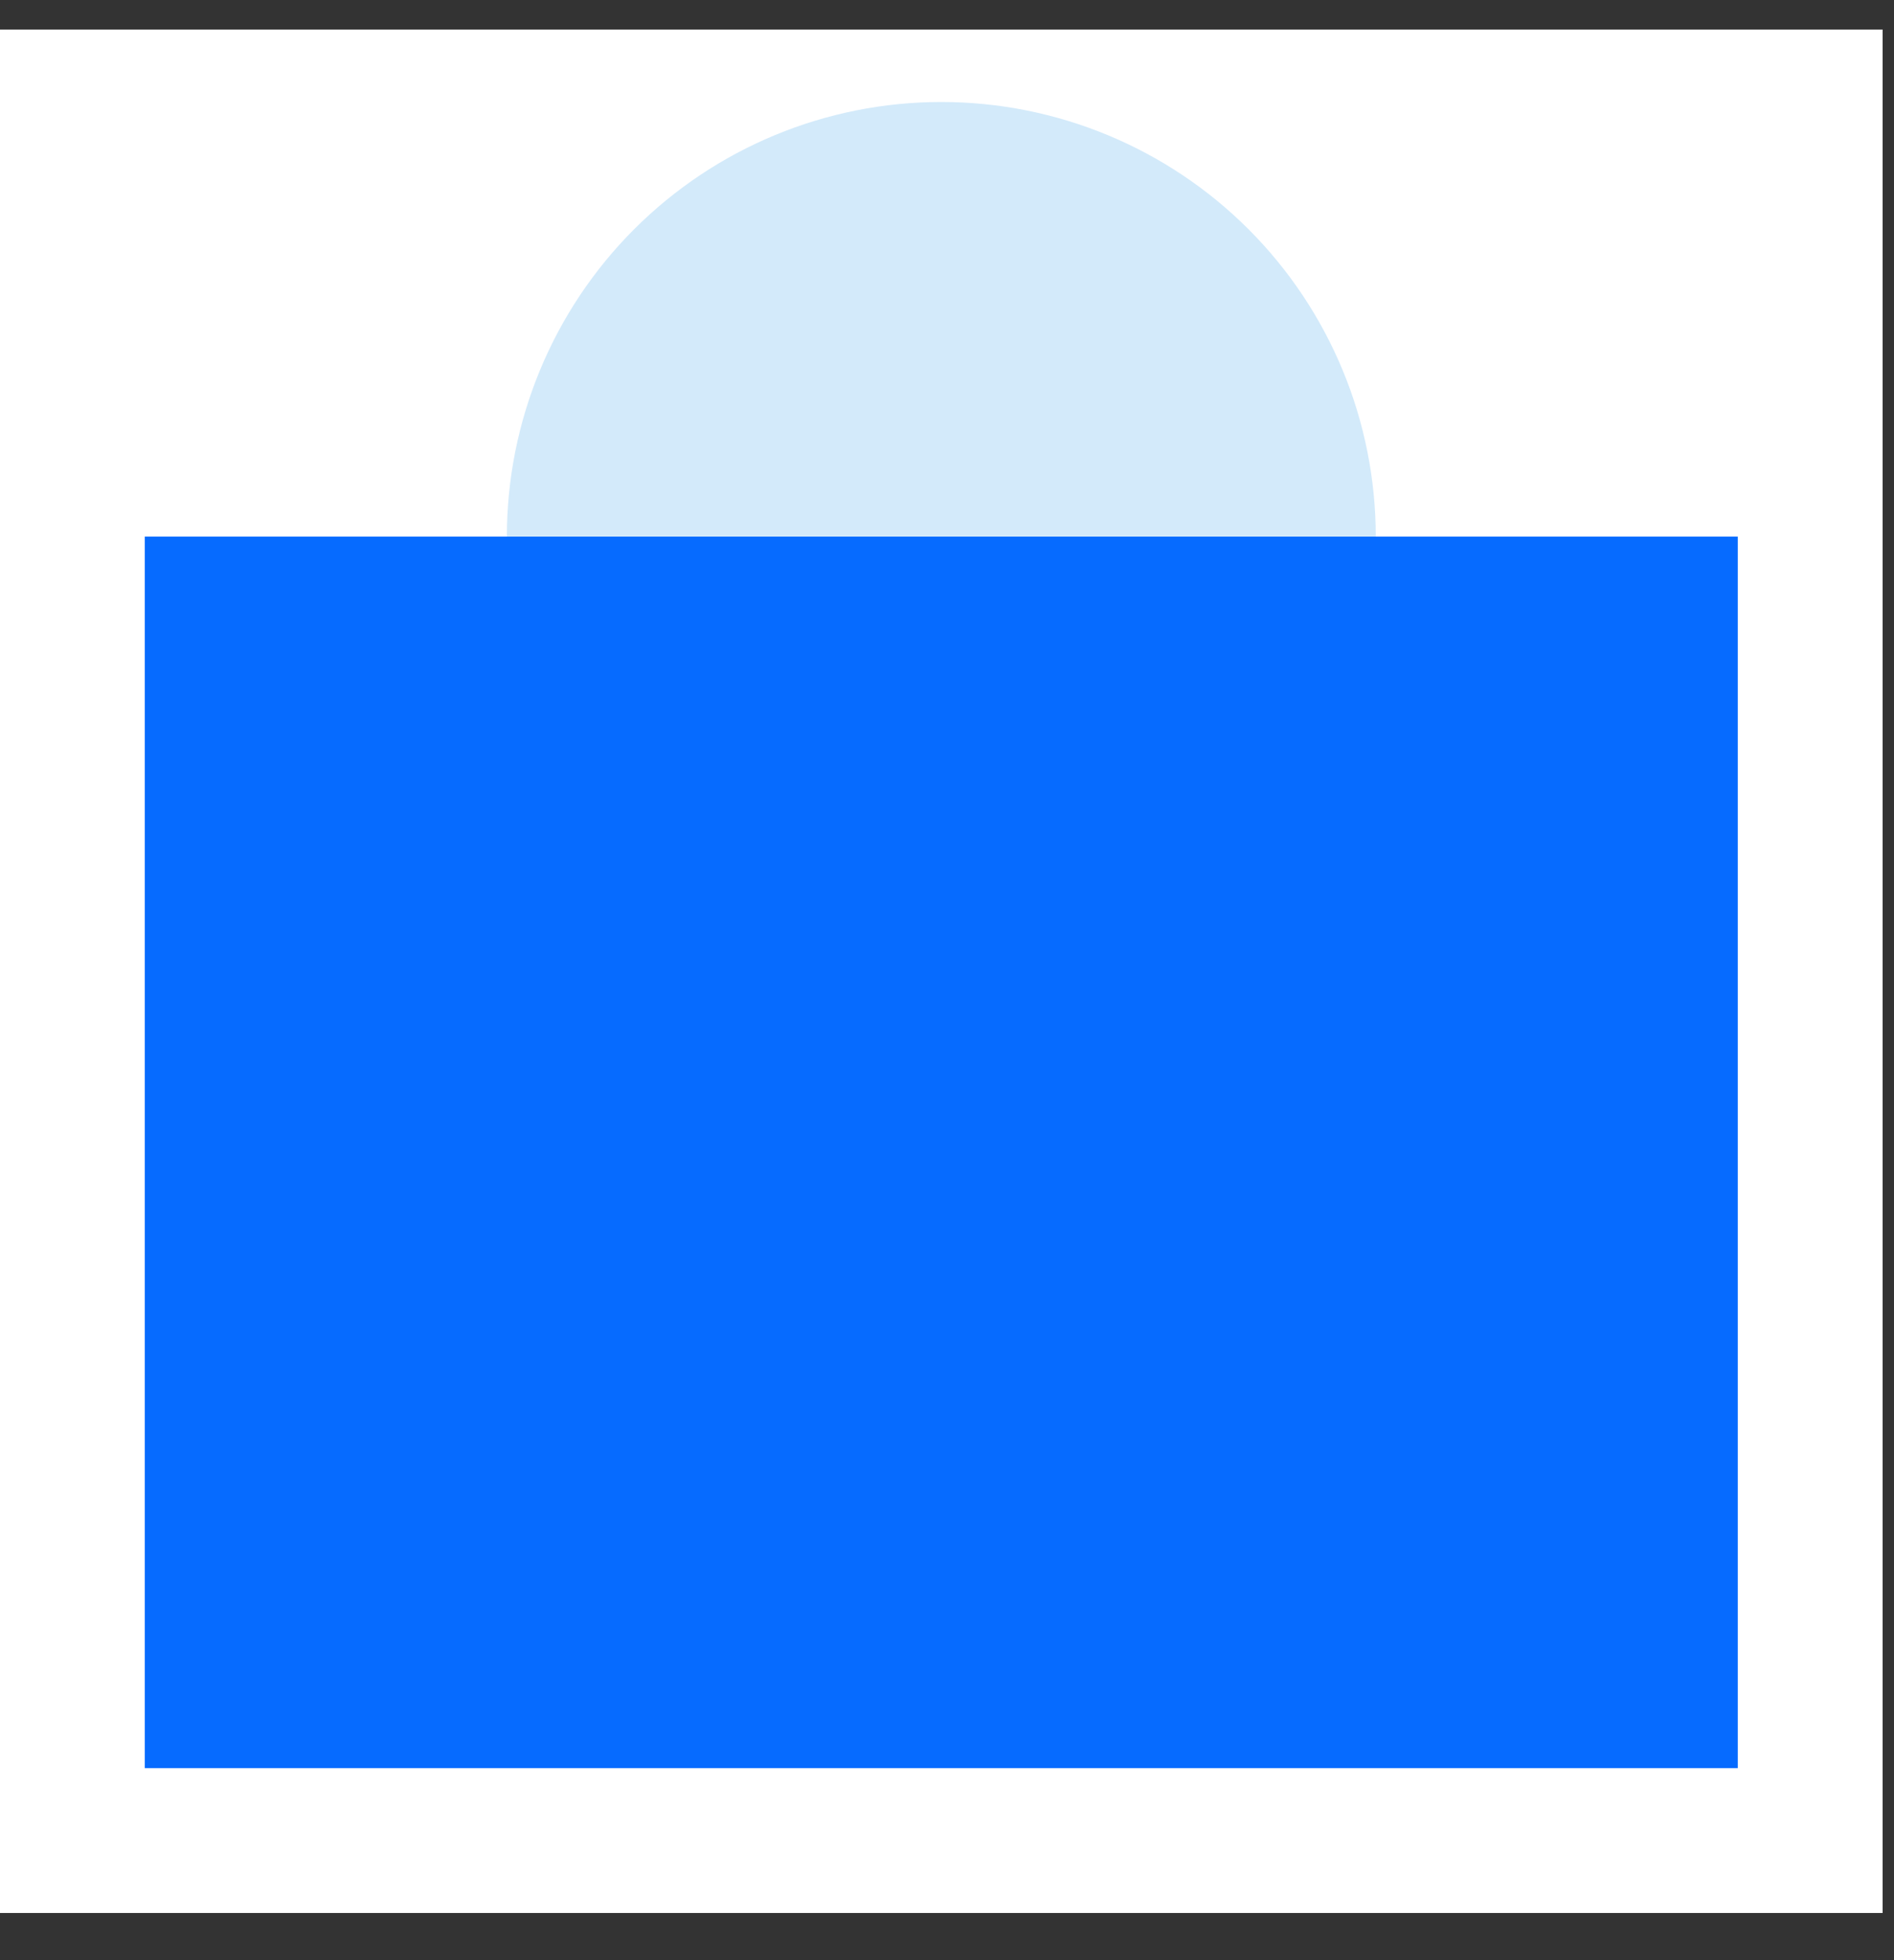
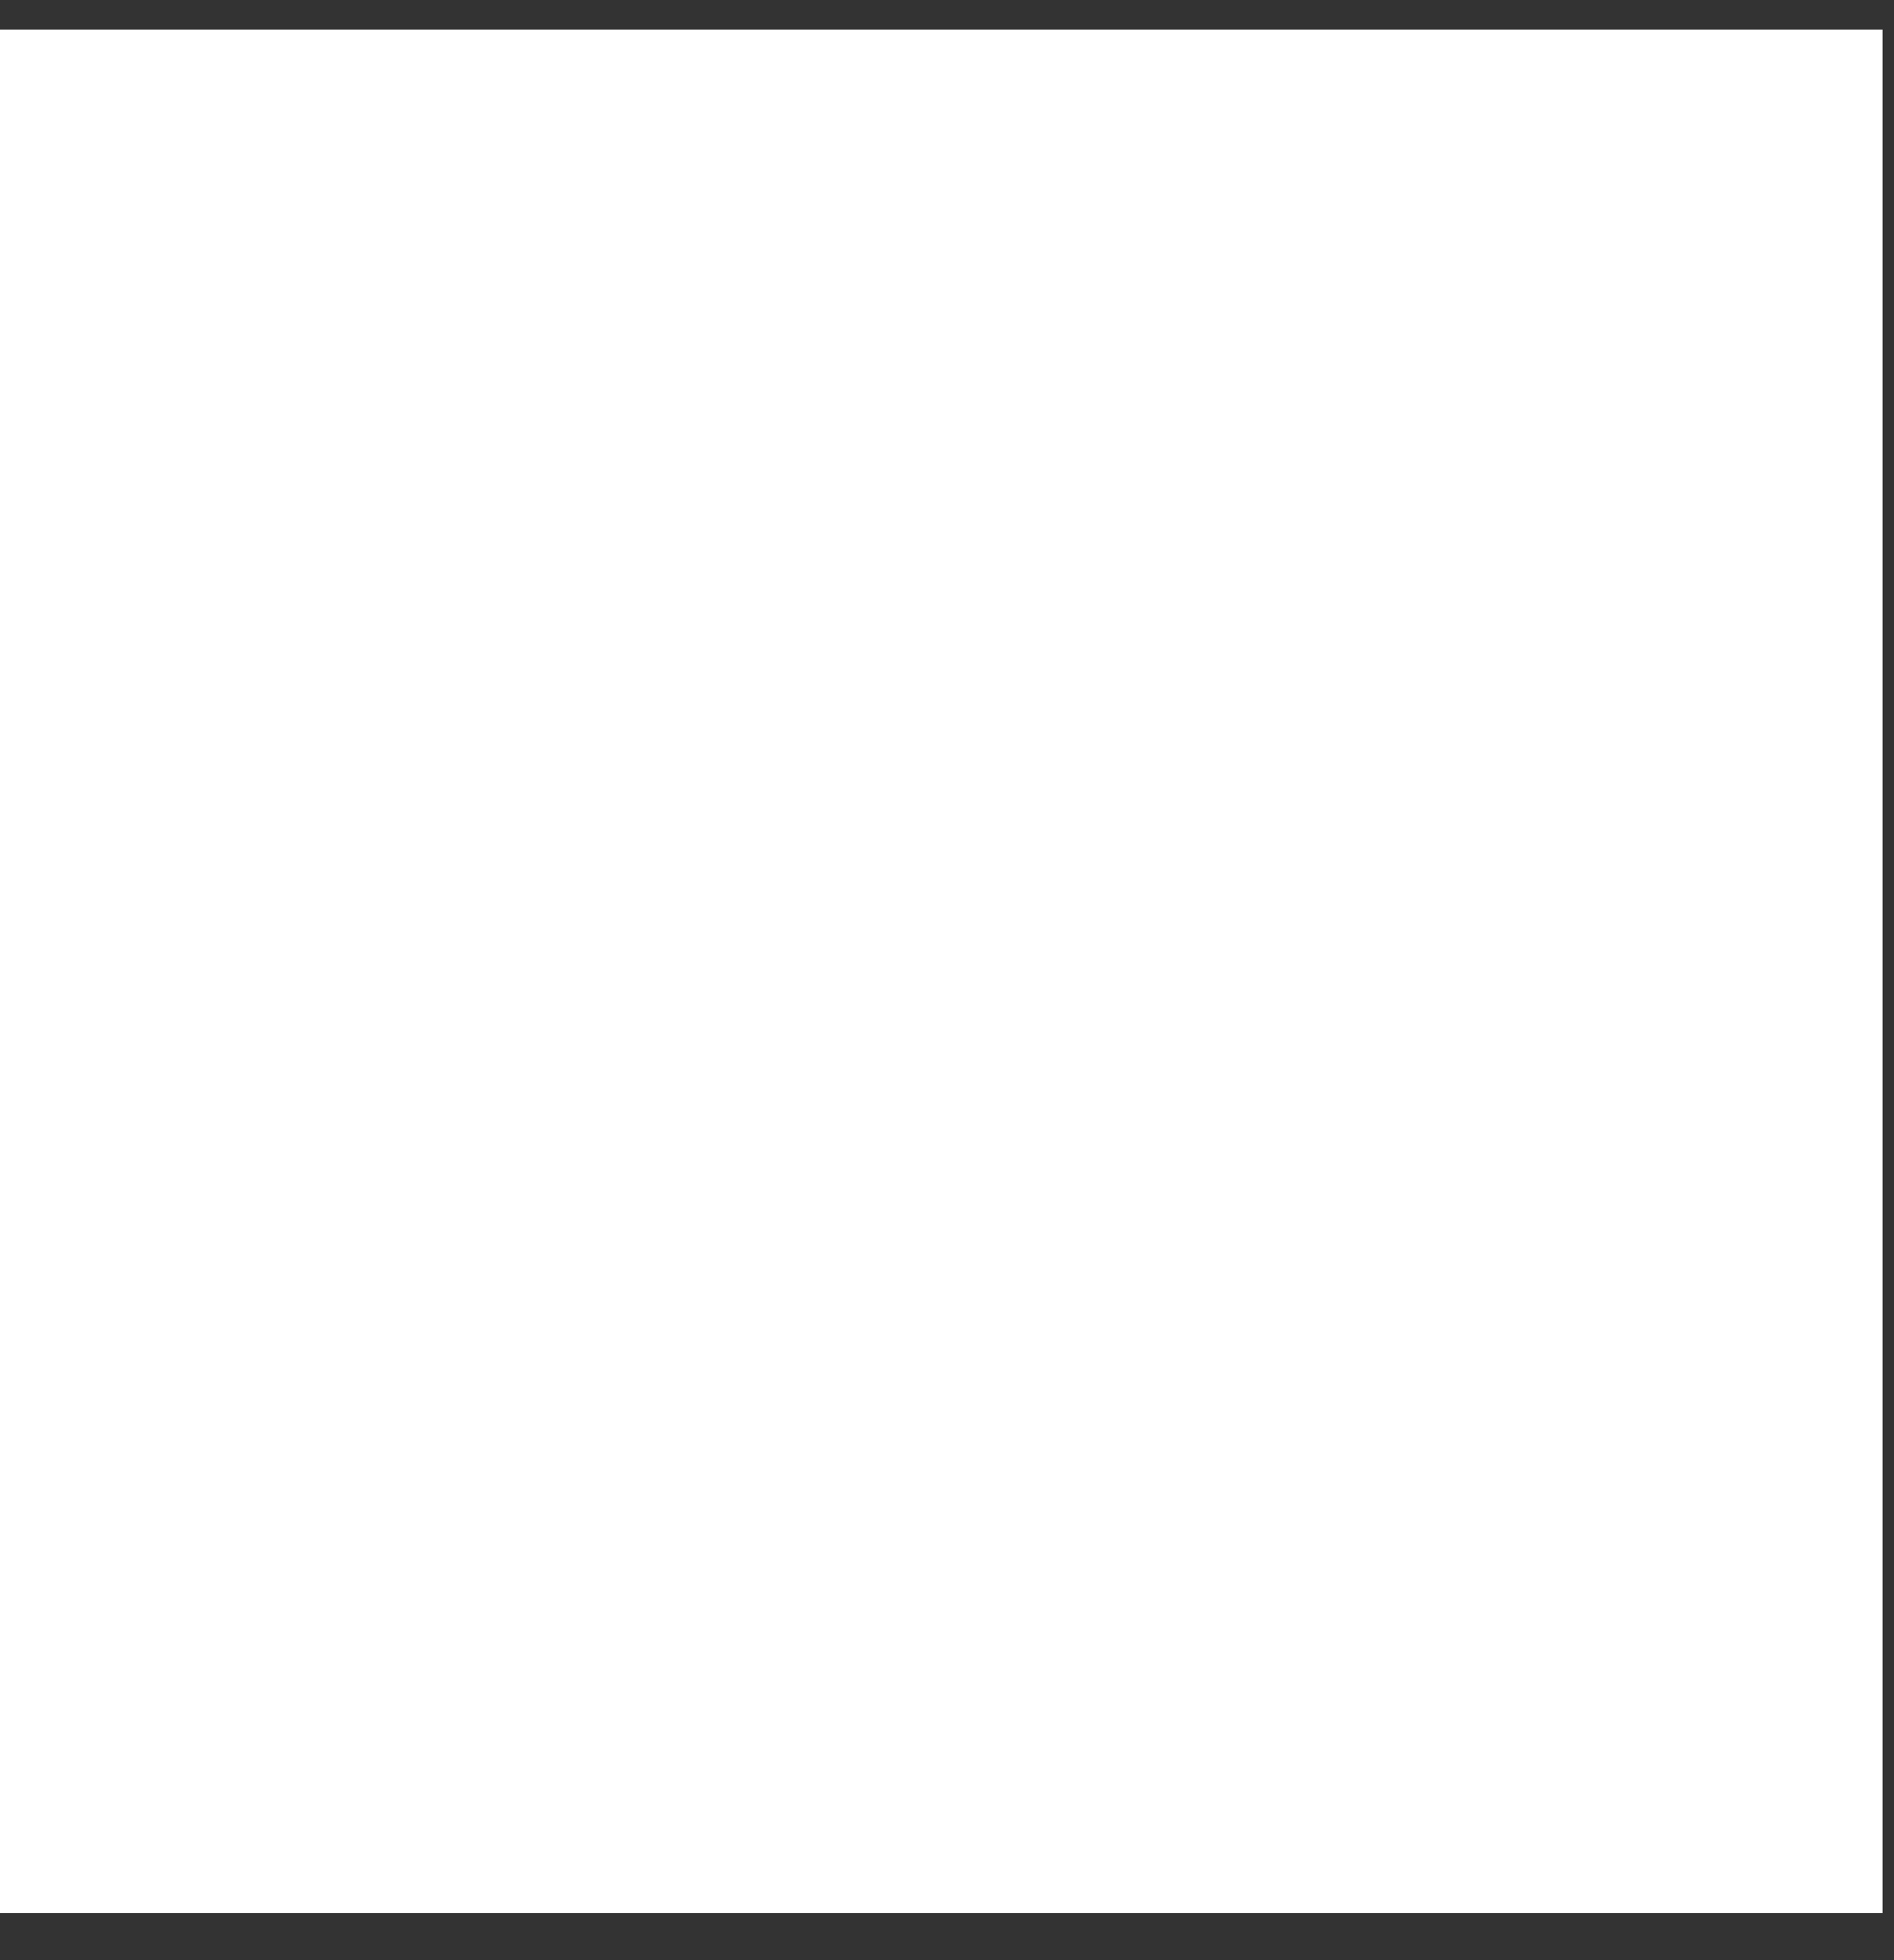
<svg xmlns="http://www.w3.org/2000/svg" width="29" height="30" viewBox="0 0 29 30" fill="none">
  <rect x="0" y="0" width="29" height="30" fill="#333333" stroke="none" />
  <rect width="28.826" height="28.826" transform="translate(0 0.452)" fill="white" />
-   <path d="M21.065 8.213C21.065 6.448 20.364 4.756 19.117 3.509C17.869 2.261 16.177 1.561 14.413 1.561C12.649 1.561 10.957 2.261 9.709 3.509C8.462 4.756 7.761 6.448 7.761 8.213L21.065 8.213Z" fill="#D3EAFA" />
-   <rect x="2.217" y="8.213" width="24.391" height="18.848" fill="#066BFF" />
</svg>